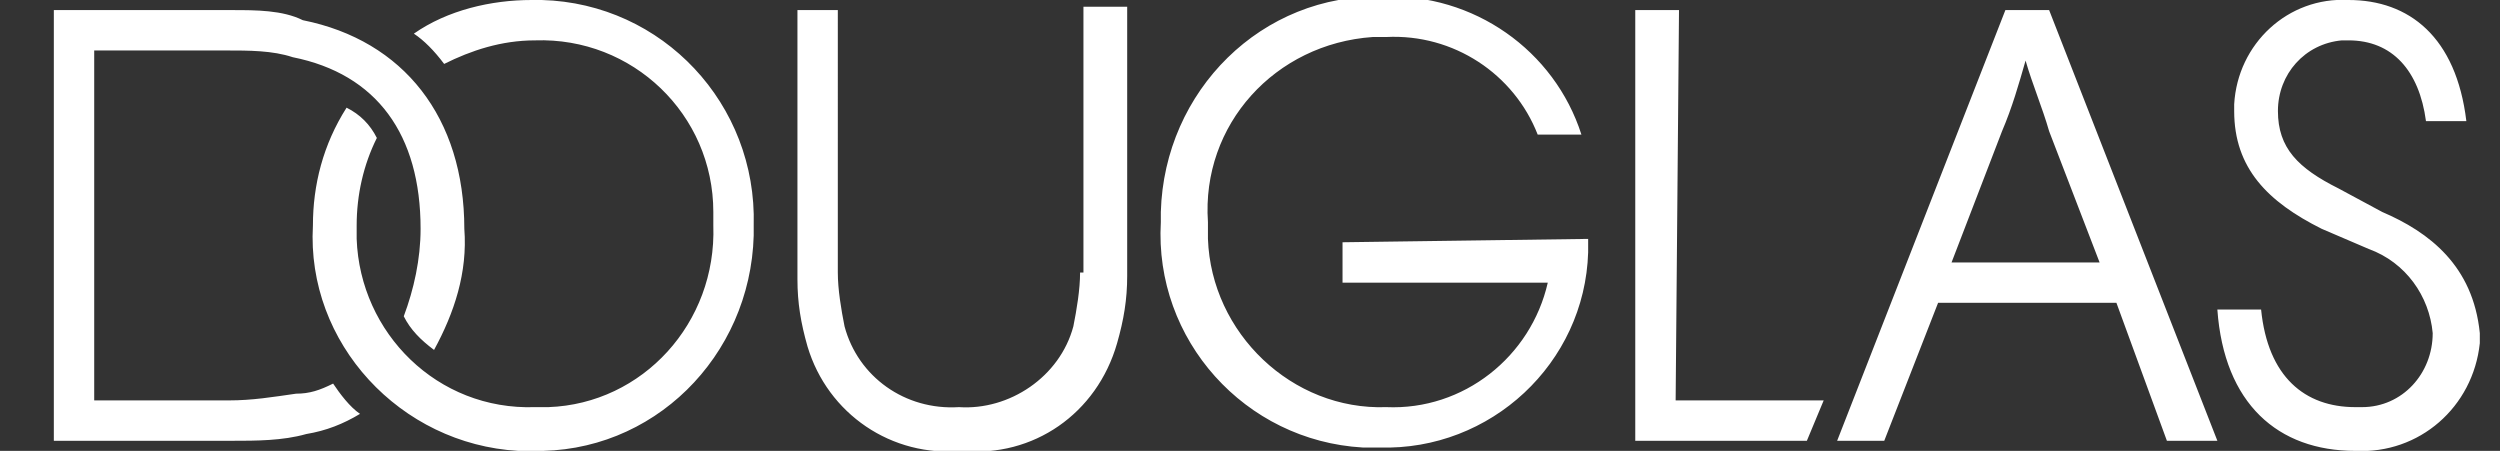
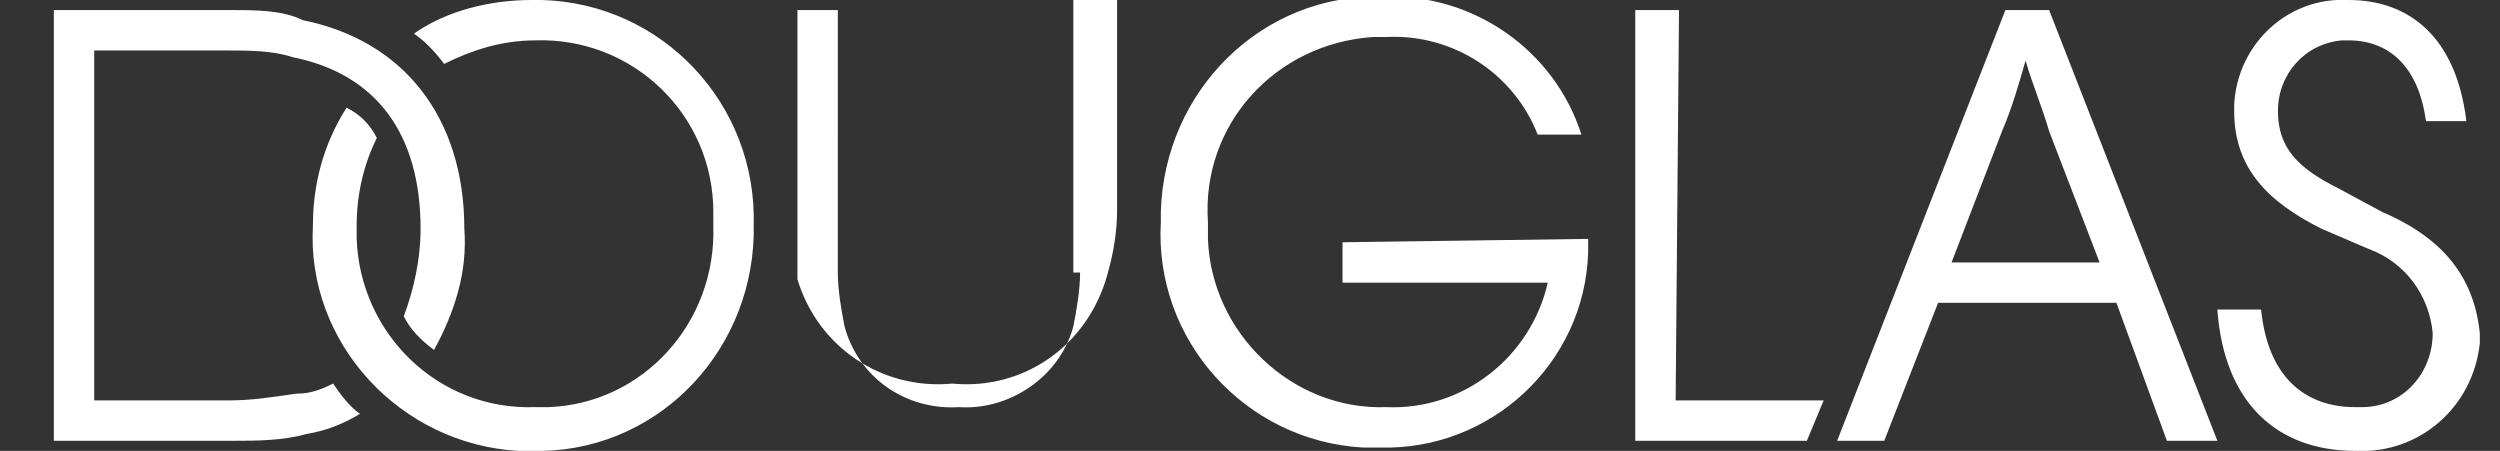
<svg xmlns="http://www.w3.org/2000/svg" version="1.1" id="Layer_1" x="0px" y="0px" viewBox="0 0 74.3 13.4" style="enable-background:new 0 0 74.3 13.4;" xml:space="preserve">
  <rect x="0" y="0" width="74.3" height="13.4" fill="#333333" stroke="none" />
  <style type="text/css">
	.st0{fill:#FFFFFF;}
</style>
-   <path class="st0" d="M39.9,7.2v1.2h6.1c-0.5,2.2-2.5,3.8-4.8,3.7c-2.8,0.1-5.2-2.2-5.3-5c0-0.2,0-0.3,0-0.5c-0.2-2.9,2-5.3,4.9-5.5  c0.1,0,0.3,0,0.4,0c2-0.1,3.8,1.1,4.5,2.9H47c-0.8-2.5-3.2-4.2-5.9-4.1c-3.6-0.1-6.5,2.8-6.6,6.4c0,0.1,0,0.2,0,0.3  c-0.2,3.5,2.5,6.5,6,6.7c0.2,0,0.4,0,0.5,0c3.3,0.1,6.1-2.5,6.2-5.8c0-0.1,0-0.2,0-0.4L39.9,7.2z M49.9,0.3h-1.3v12.8h5.1l0.5-1.2  h-4.4L49.9,0.3z M62.4,7.8H58l1.5-3.9c0.3-0.7,0.5-1.4,0.7-2.1c0.2,0.7,0.5,1.4,0.7,2.1L62.4,7.8z M59.6,0.3l-5,12.8H56L57.6,9h5.3  l1.5,4.1h1.5l-5-12.8H59.6z M70.8,6.3l-1.3-0.7c-1.2-0.6-1.8-1.2-1.8-2.3c0-1.1,0.8-2,1.9-2.1c0.1,0,0.1,0,0.2,0  c1.3,0,2.1,0.9,2.3,2.4h1.2C73,1.1,71.6,0,69.8,0c-1.8-0.1-3.3,1.3-3.4,3.1c0,0.1,0,0.1,0,0.2c0,1.7,1,2.7,2.6,3.5l1.4,0.6  c1.1,0.4,1.8,1.4,1.9,2.5c0,1.2-0.9,2.2-2.1,2.2c-0.1,0-0.2,0-0.2,0c-1.5,0-2.6-0.9-2.8-2.9h-1.3c0.2,2.8,1.8,4.2,4.1,4.2  c1.9,0.1,3.5-1.3,3.7-3.2c0-0.1,0-0.2,0-0.3C73.5,7.9,72.2,6.9,70.8,6.3 M9.9,11.4c-0.4,0.2-0.7,0.3-1.1,0.3c-0.7,0.1-1.3,0.2-2,0.2  H2.8V1.5h3.9c0.7,0,1.4,0,2,0.2c2.5,0.5,3.8,2.3,3.8,5.1c0,0.9-0.2,1.8-0.5,2.6c0.2,0.4,0.5,0.7,0.9,1c0.6-1.1,1-2.3,0.9-3.6  c0-3.3-1.8-5.6-4.8-6.2C8.4,0.3,7.6,0.3,6.9,0.3H1.6v12.8h5.3c0.7,0,1.5,0,2.2-0.2c0.6-0.1,1.1-0.3,1.6-0.6  C10.4,12.1,10.1,11.7,9.9,11.4 M32.1,8.1c0,0.5-0.1,1.1-0.2,1.6c-0.4,1.5-1.9,2.5-3.4,2.4c-1.6,0.1-3-0.9-3.4-2.4  c-0.1-0.5-0.2-1.1-0.2-1.6V0.3h-1.2v8c0,0.7,0.1,1.3,0.3,2c0.6,2,2.5,3.3,4.6,3.1c2.1,0.2,4-1.1,4.6-3.2c0.2-0.7,0.3-1.3,0.3-2v-8  h-1.3V8.1z M15.8,0c-1.2,0-2.5,0.3-3.5,1c0.3,0.2,0.6,0.5,0.9,0.9c0.8-0.4,1.7-0.7,2.7-0.7c2.9-0.1,5.3,2.2,5.3,5.1  c0,0.1,0,0.3,0,0.4c0.1,2.9-2.1,5.3-4.9,5.4c-0.1,0-0.3,0-0.4,0c-2.9,0.1-5.2-2.2-5.3-5c0-0.1,0-0.3,0-0.4c0-0.9,0.2-1.8,0.6-2.6  c-0.2-0.4-0.5-0.7-0.9-0.9c-0.7,1.1-1,2.3-1,3.5c-0.2,3.5,2.6,6.5,6.1,6.7c0.1,0,0.3,0,0.4,0c3.6,0.1,6.5-2.8,6.6-6.4  c0-0.1,0-0.2,0-0.3c0.1-3.6-2.7-6.6-6.3-6.7C16,0,15.9,0,15.8,0" />
+   <path class="st0" d="M39.9,7.2v1.2h6.1c-0.5,2.2-2.5,3.8-4.8,3.7c-2.8,0.1-5.2-2.2-5.3-5c0-0.2,0-0.3,0-0.5c-0.2-2.9,2-5.3,4.9-5.5  c0.1,0,0.3,0,0.4,0c2-0.1,3.8,1.1,4.5,2.9H47c-0.8-2.5-3.2-4.2-5.9-4.1c-3.6-0.1-6.5,2.8-6.6,6.4c0,0.1,0,0.2,0,0.3  c-0.2,3.5,2.5,6.5,6,6.7c0.2,0,0.4,0,0.5,0c3.3,0.1,6.1-2.5,6.2-5.8c0-0.1,0-0.2,0-0.4L39.9,7.2z M49.9,0.3h-1.3v12.8h5.1l0.5-1.2  h-4.4L49.9,0.3z M62.4,7.8H58l1.5-3.9c0.3-0.7,0.5-1.4,0.7-2.1c0.2,0.7,0.5,1.4,0.7,2.1L62.4,7.8z M59.6,0.3l-5,12.8H56L57.6,9h5.3  l1.5,4.1h1.5l-5-12.8H59.6z M70.8,6.3l-1.3-0.7c-1.2-0.6-1.8-1.2-1.8-2.3c0-1.1,0.8-2,1.9-2.1c0.1,0,0.1,0,0.2,0  c1.3,0,2.1,0.9,2.3,2.4h1.2C73,1.1,71.6,0,69.8,0c-1.8-0.1-3.3,1.3-3.4,3.1c0,0.1,0,0.1,0,0.2c0,1.7,1,2.7,2.6,3.5l1.4,0.6  c1.1,0.4,1.8,1.4,1.9,2.5c0,1.2-0.9,2.2-2.1,2.2c-0.1,0-0.2,0-0.2,0c-1.5,0-2.6-0.9-2.8-2.9h-1.3c0.2,2.8,1.8,4.2,4.1,4.2  c1.9,0.1,3.5-1.3,3.7-3.2c0-0.1,0-0.2,0-0.3C73.5,7.9,72.2,6.9,70.8,6.3 M9.9,11.4c-0.4,0.2-0.7,0.3-1.1,0.3c-0.7,0.1-1.3,0.2-2,0.2  H2.8V1.5h3.9c0.7,0,1.4,0,2,0.2c2.5,0.5,3.8,2.3,3.8,5.1c0,0.9-0.2,1.8-0.5,2.6c0.2,0.4,0.5,0.7,0.9,1c0.6-1.1,1-2.3,0.9-3.6  c0-3.3-1.8-5.6-4.8-6.2C8.4,0.3,7.6,0.3,6.9,0.3H1.6v12.8h5.3c0.7,0,1.5,0,2.2-0.2c0.6-0.1,1.1-0.3,1.6-0.6  C10.4,12.1,10.1,11.7,9.9,11.4 M32.1,8.1c0,0.5-0.1,1.1-0.2,1.6c-0.4,1.5-1.9,2.5-3.4,2.4c-1.6,0.1-3-0.9-3.4-2.4  c-0.1-0.5-0.2-1.1-0.2-1.6V0.3h-1.2v8c0.6,2,2.5,3.3,4.6,3.1c2.1,0.2,4-1.1,4.6-3.2c0.2-0.7,0.3-1.3,0.3-2v-8  h-1.3V8.1z M15.8,0c-1.2,0-2.5,0.3-3.5,1c0.3,0.2,0.6,0.5,0.9,0.9c0.8-0.4,1.7-0.7,2.7-0.7c2.9-0.1,5.3,2.2,5.3,5.1  c0,0.1,0,0.3,0,0.4c0.1,2.9-2.1,5.3-4.9,5.4c-0.1,0-0.3,0-0.4,0c-2.9,0.1-5.2-2.2-5.3-5c0-0.1,0-0.3,0-0.4c0-0.9,0.2-1.8,0.6-2.6  c-0.2-0.4-0.5-0.7-0.9-0.9c-0.7,1.1-1,2.3-1,3.5c-0.2,3.5,2.6,6.5,6.1,6.7c0.1,0,0.3,0,0.4,0c3.6,0.1,6.5-2.8,6.6-6.4  c0-0.1,0-0.2,0-0.3c0.1-3.6-2.7-6.6-6.3-6.7C16,0,15.9,0,15.8,0" />
</svg>